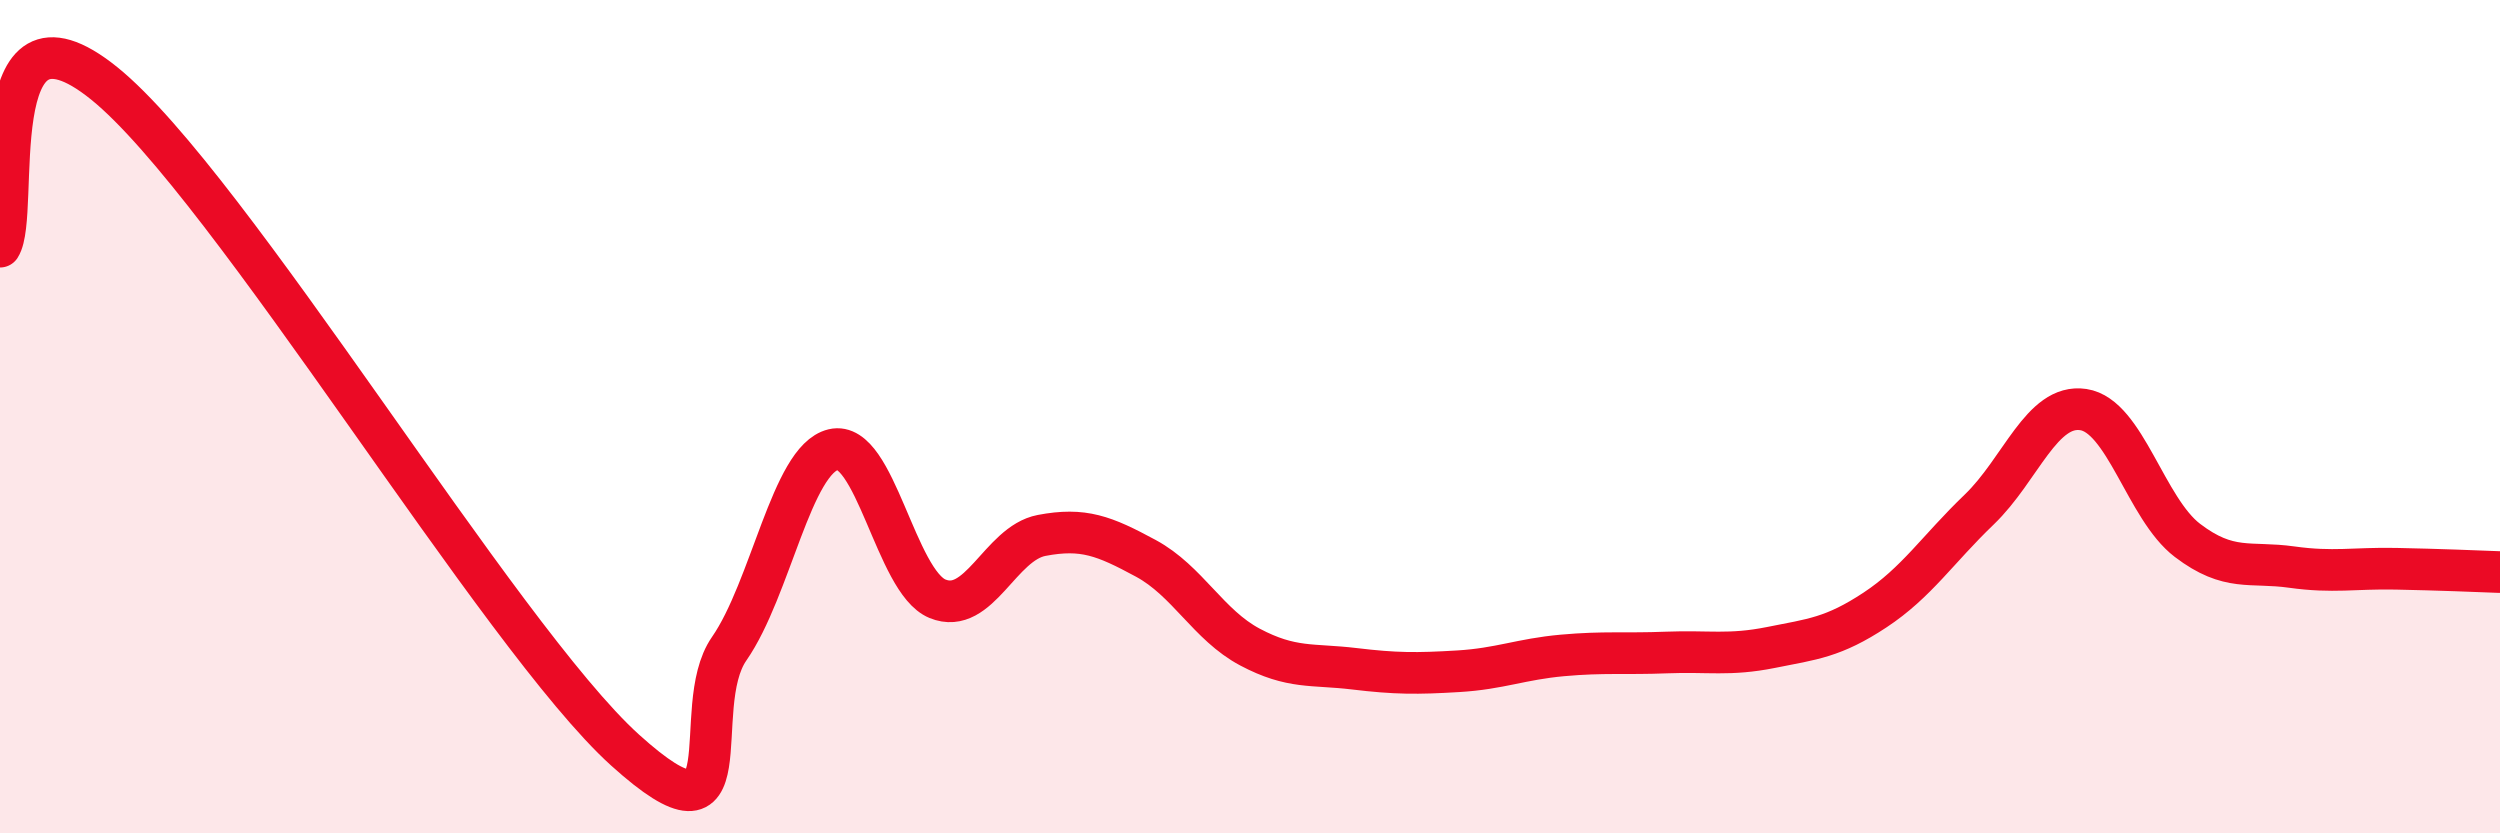
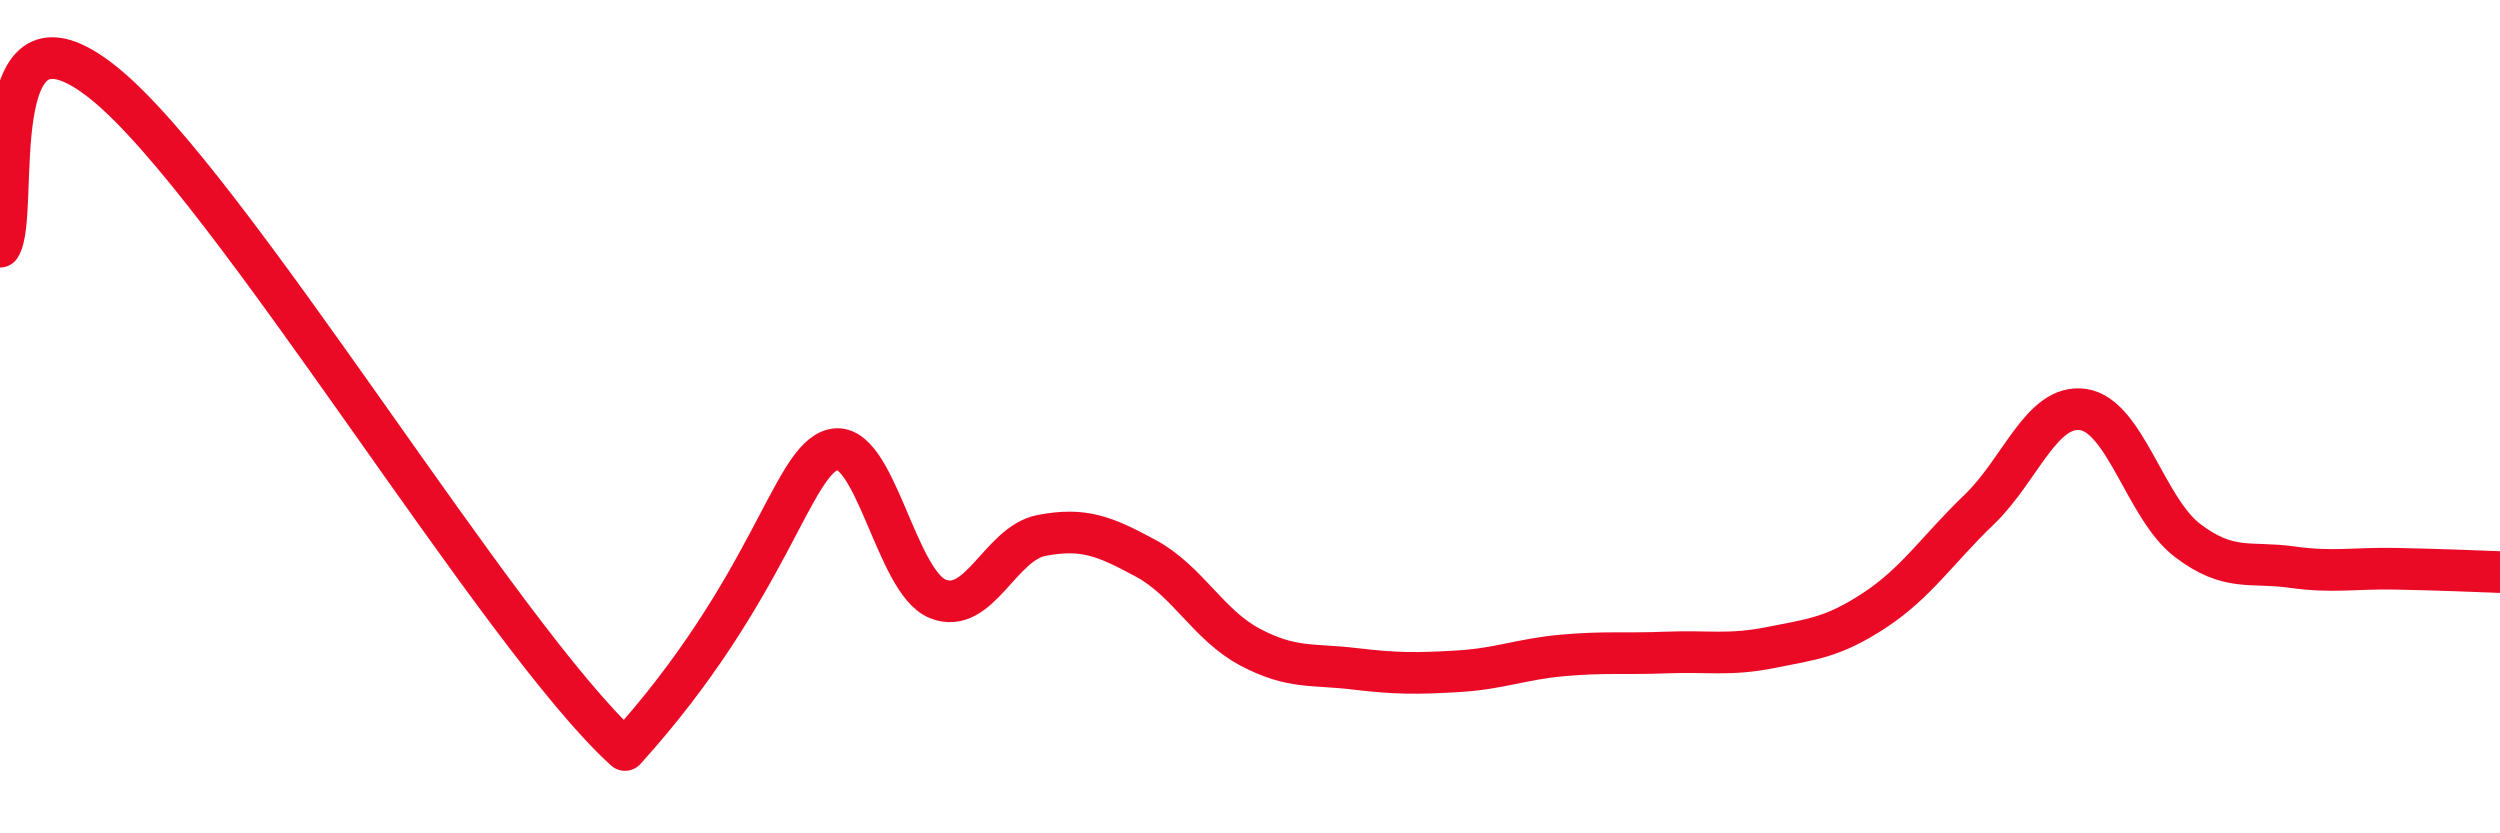
<svg xmlns="http://www.w3.org/2000/svg" width="60" height="20" viewBox="0 0 60 20">
-   <path d="M 0,5.92 C 0.5,5.14 -0.5,-0.42 2.5,2 C 5.5,4.42 12,15.29 15,18 C 18,20.71 16.5,17.01 17.5,15.57 C 18.5,14.13 19,11.03 20,10.79 C 21,10.55 21.5,13.96 22.5,14.37 C 23.5,14.78 24,13.04 25,12.85 C 26,12.66 26.5,12.86 27.5,13.4 C 28.5,13.94 29,15 30,15.53 C 31,16.06 31.5,15.93 32.5,16.05 C 33.5,16.17 34,16.17 35,16.11 C 36,16.05 36.5,15.82 37.5,15.73 C 38.5,15.64 39,15.7 40,15.66 C 41,15.62 41.5,15.74 42.5,15.54 C 43.5,15.34 44,15.3 45,14.64 C 46,13.98 46.5,13.19 47.5,12.23 C 48.5,11.27 49,9.68 50,9.83 C 51,9.98 51.5,12.21 52.5,12.97 C 53.5,13.73 54,13.47 55,13.61 C 56,13.75 56.5,13.63 57.5,13.65 C 58.5,13.67 59.5,13.71 60,13.73L60 20L0 20Z" fill="#EB0A25" opacity="0.1" stroke-linecap="round" stroke-linejoin="round" />
-   <path d="M 0,5.92 C 0.5,5.14 -0.5,-0.42 2.5,2 C 5.5,4.42 12,15.29 15,18 C 18,20.71 16.5,17.01 17.5,15.57 C 18.5,14.13 19,11.03 20,10.79 C 21,10.55 21.5,13.96 22.5,14.37 C 23.5,14.78 24,13.04 25,12.85 C 26,12.66 26.5,12.86 27.5,13.4 C 28.5,13.94 29,15 30,15.53 C 31,16.06 31.5,15.93 32.5,16.05 C 33.5,16.17 34,16.17 35,16.11 C 36,16.05 36.5,15.82 37.5,15.73 C 38.5,15.64 39,15.7 40,15.66 C 41,15.62 41.5,15.74 42.5,15.54 C 43.5,15.34 44,15.3 45,14.64 C 46,13.98 46.5,13.19 47.5,12.23 C 48.5,11.27 49,9.68 50,9.83 C 51,9.98 51.5,12.21 52.5,12.97 C 53.5,13.73 54,13.47 55,13.61 C 56,13.75 56.5,13.63 57.5,13.65 C 58.5,13.67 59.5,13.71 60,13.73" stroke="#EB0A25" stroke-width="1" fill="none" stroke-linecap="round" stroke-linejoin="round" />
+   <path d="M 0,5.92 C 0.5,5.14 -0.5,-0.42 2.5,2 C 5.5,4.42 12,15.29 15,18 C 18.5,14.13 19,11.03 20,10.79 C 21,10.55 21.5,13.96 22.5,14.37 C 23.5,14.78 24,13.04 25,12.85 C 26,12.66 26.5,12.86 27.5,13.4 C 28.5,13.94 29,15 30,15.53 C 31,16.06 31.5,15.93 32.5,16.05 C 33.5,16.17 34,16.17 35,16.11 C 36,16.05 36.5,15.82 37.5,15.73 C 38.5,15.64 39,15.7 40,15.66 C 41,15.62 41.5,15.74 42.5,15.54 C 43.5,15.34 44,15.3 45,14.64 C 46,13.98 46.5,13.19 47.5,12.23 C 48.5,11.27 49,9.68 50,9.83 C 51,9.98 51.5,12.21 52.5,12.97 C 53.5,13.73 54,13.47 55,13.61 C 56,13.75 56.5,13.63 57.5,13.65 C 58.5,13.67 59.5,13.71 60,13.73" stroke="#EB0A25" stroke-width="1" fill="none" stroke-linecap="round" stroke-linejoin="round" />
</svg>